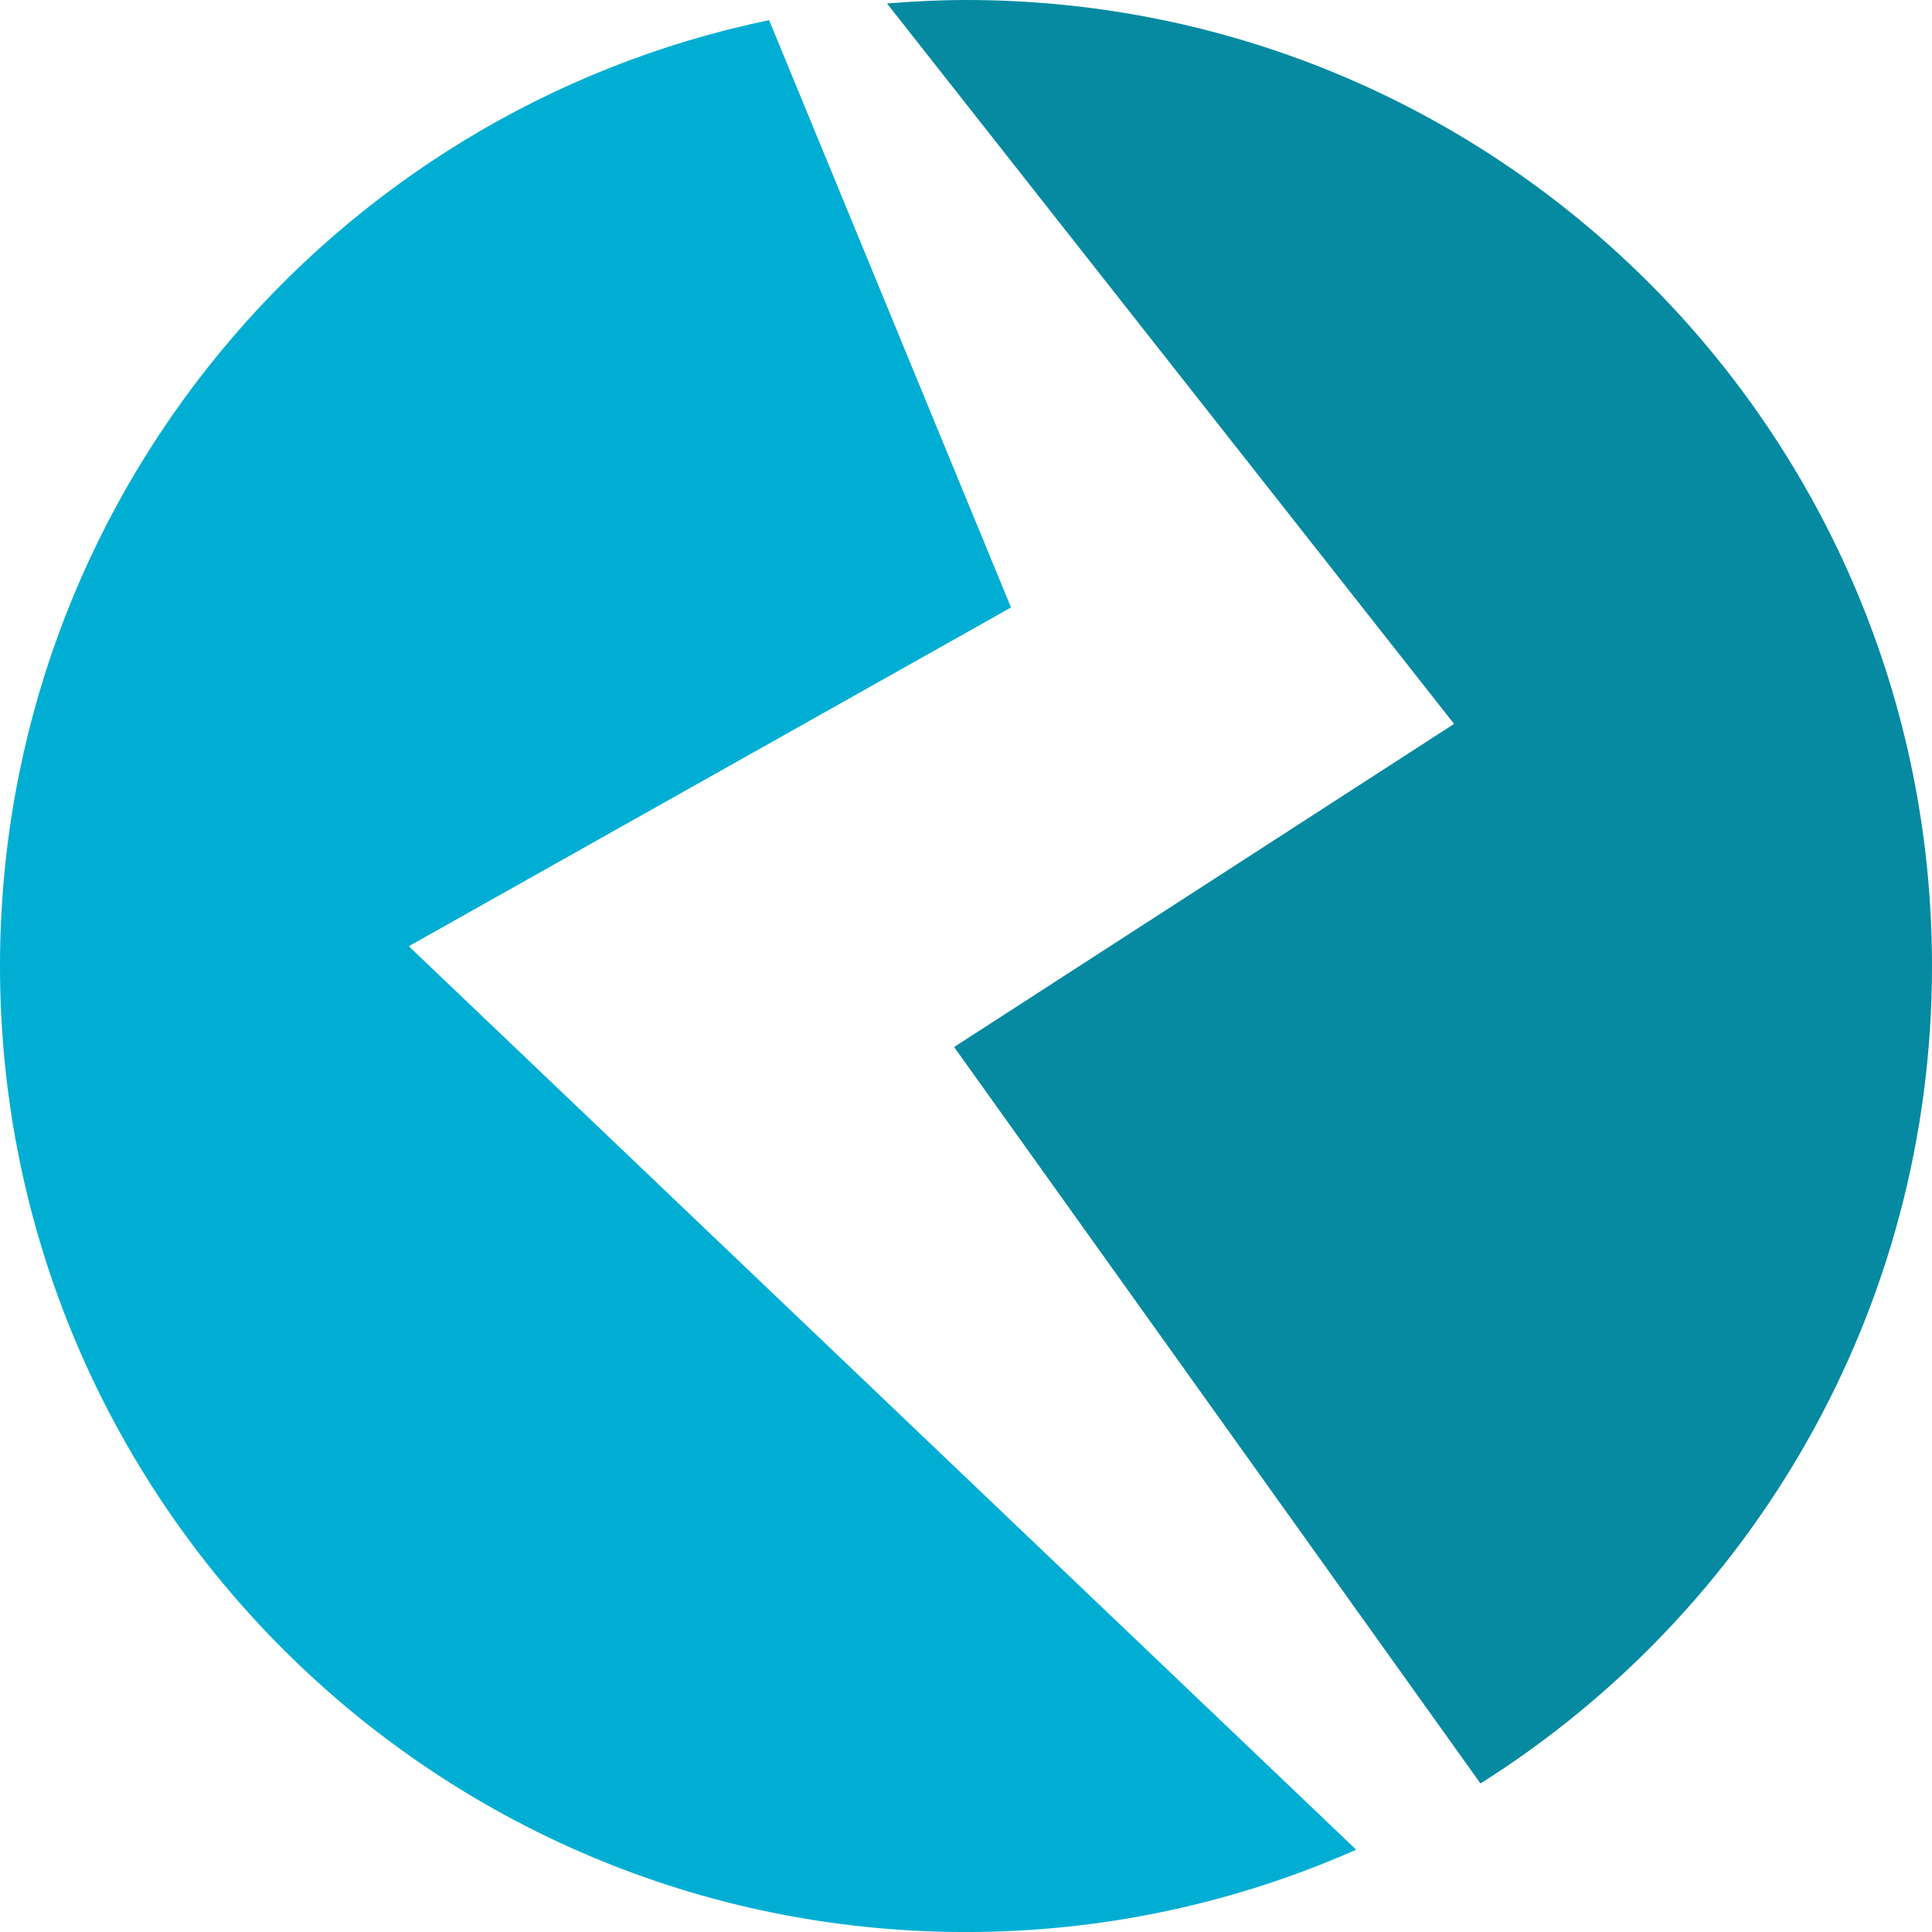
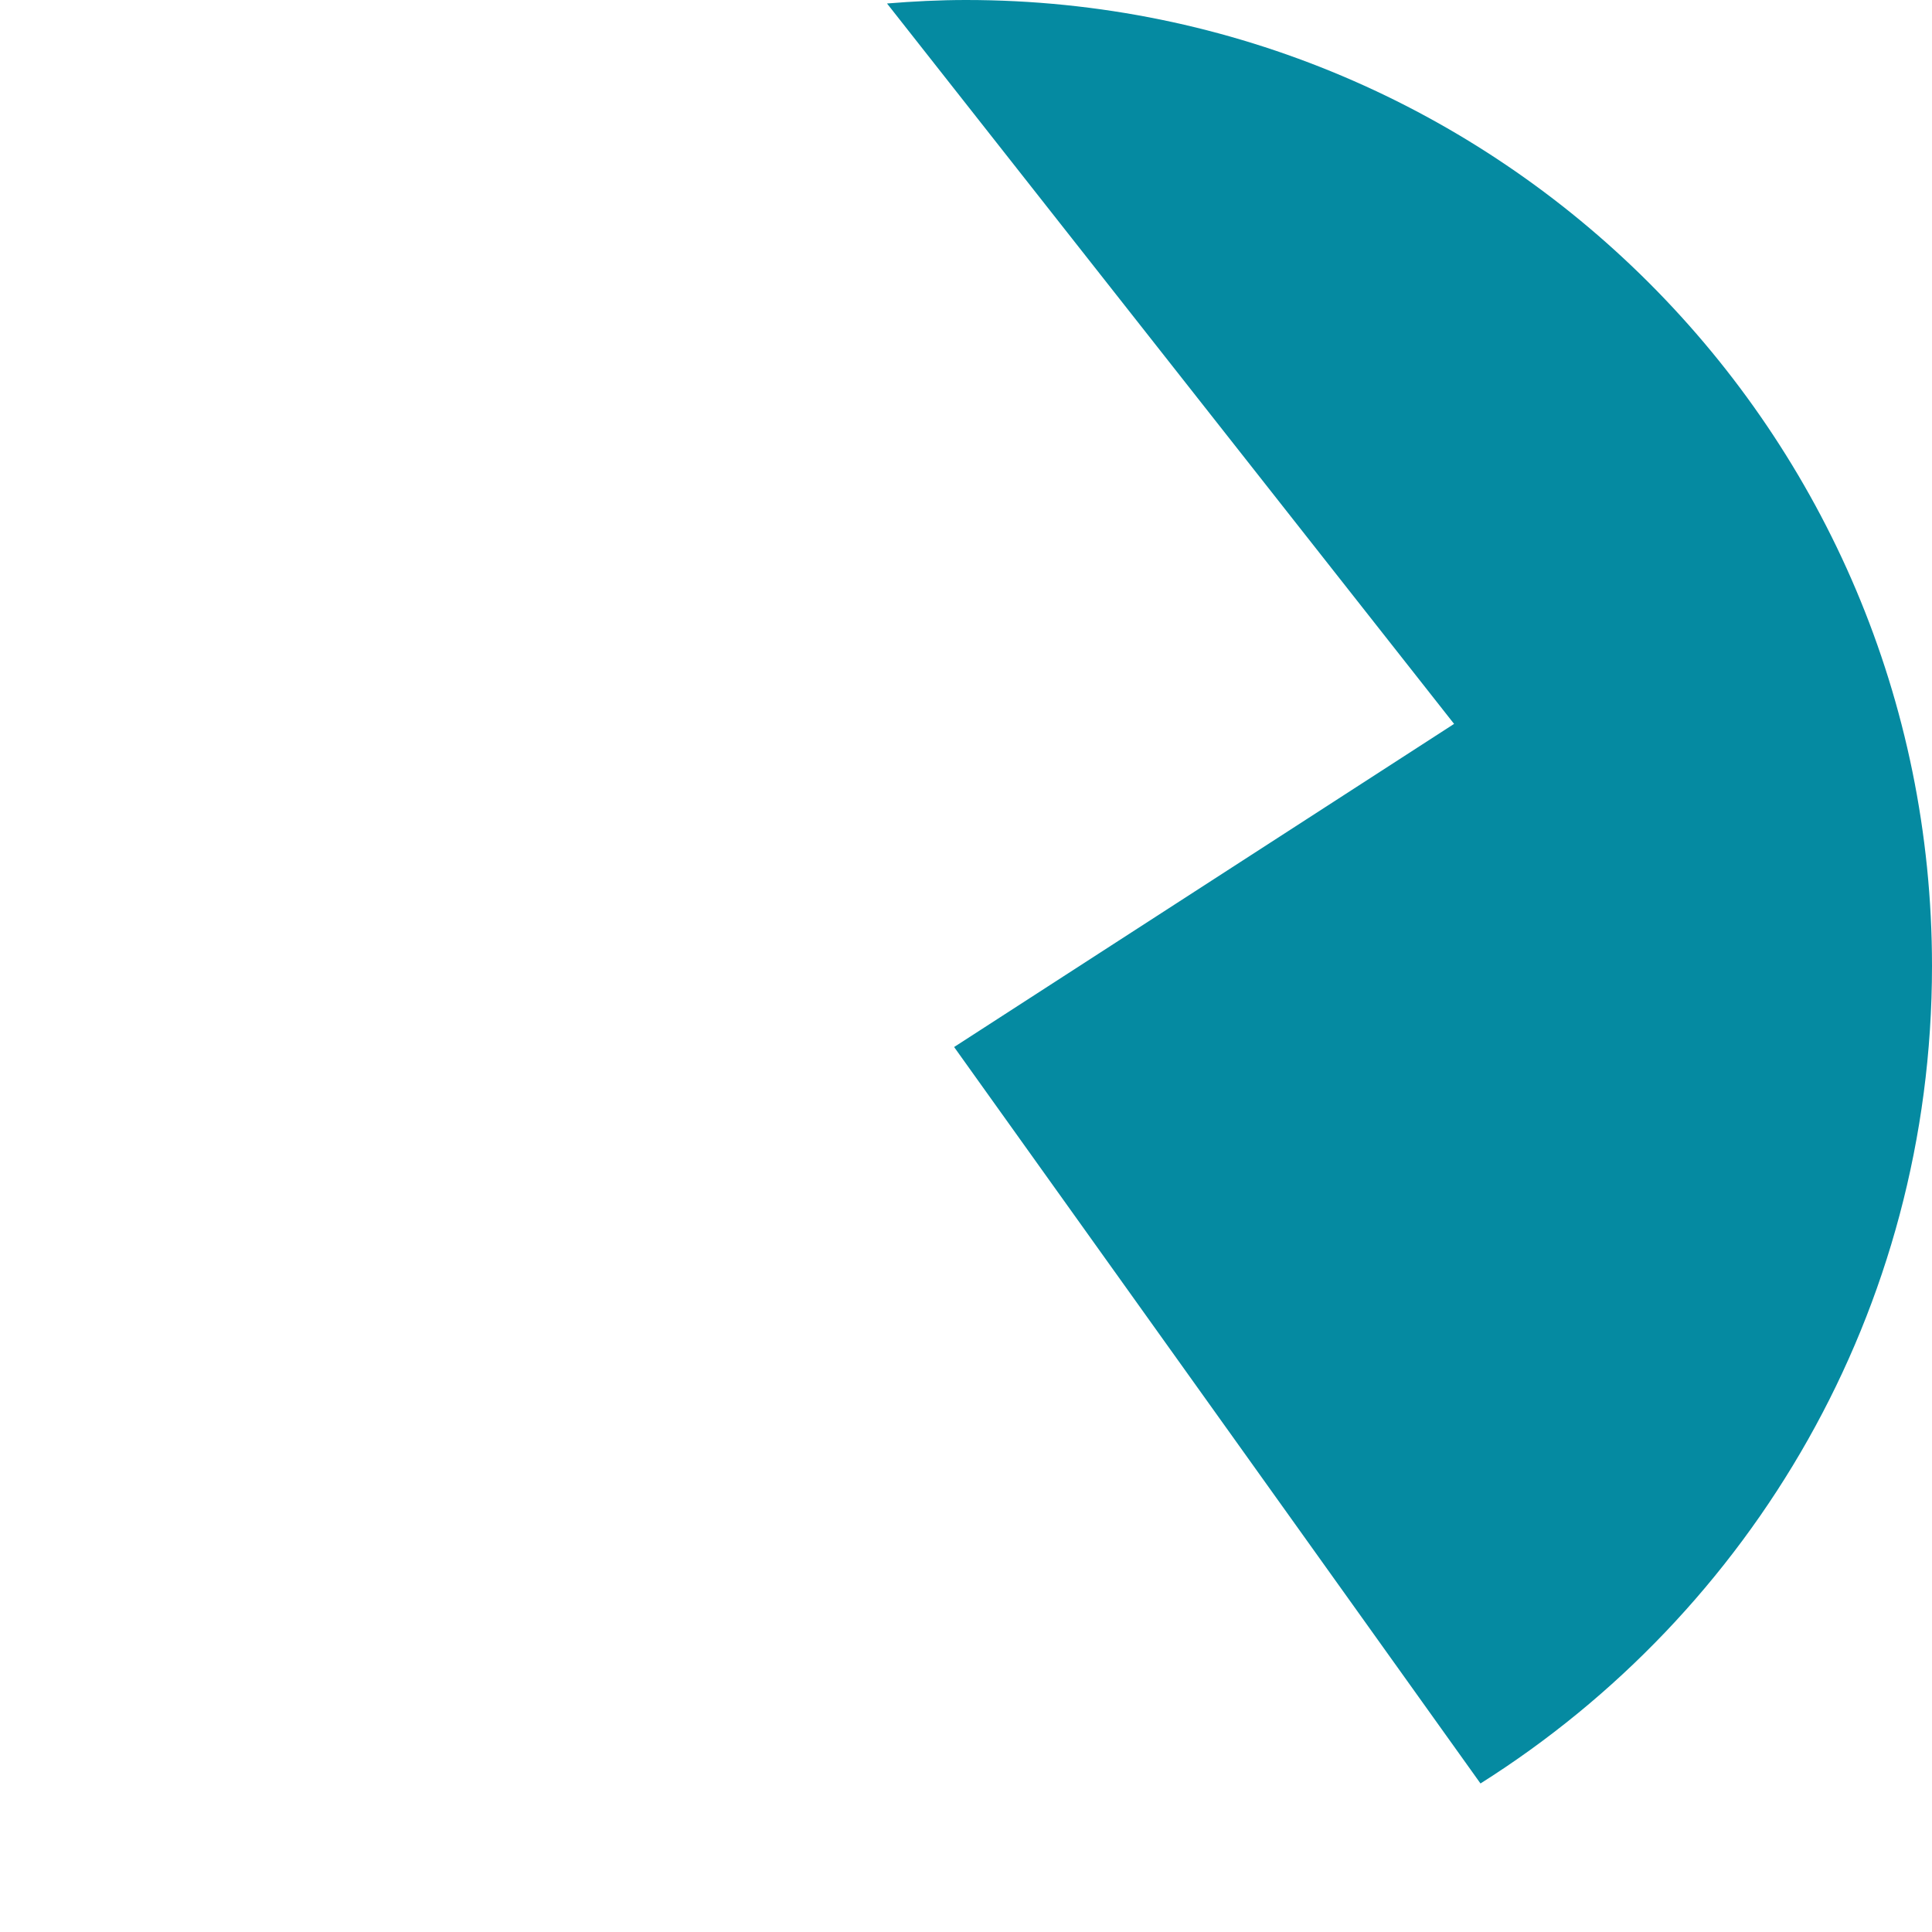
<svg xmlns="http://www.w3.org/2000/svg" version="1.1" width="62.631" height="62.631">
  <svg version="1.1" id="SvgjsSvg1002" x="0px" y="0px" viewBox="0 0 62.631 62.631" enable-background="new 0 0 62.631 62.631" xml:space="preserve">
    <g>
      <g>
-         <path fill="#00AED3" d="M32.775,19.693c-2.684-6.518-5.266-12.787-7.842-19.04C10.699,3.601,0,16.208,0,31.316    c0,17.295,14.021,31.316,31.316,31.316c4.503,0,8.78-0.958,12.649-2.669c-9.787-9.333-19.673-18.761-30.713-29.289    C20.818,26.418,26.27,23.352,32.775,19.693z" />
        <path fill="#058AA1" d="M62.631,31.316C62.631,14.02,48.611,0,31.316,0c-0.863,0-1.716,0.044-2.561,0.113    c5.859,7.444,11.788,14.977,18.383,23.354c-5.796,3.746-10.661,6.89-16.208,10.475c5.886,8.236,11.486,16.07,17.064,23.874    C56.785,52.271,62.631,42.479,62.631,31.316z" />
      </g>
    </g>
  </svg>
  <style>@media (prefers-color-scheme: light) { :root { filter: none; } }
@media (prefers-color-scheme: dark) { :root { filter: none; } }
</style>
</svg>